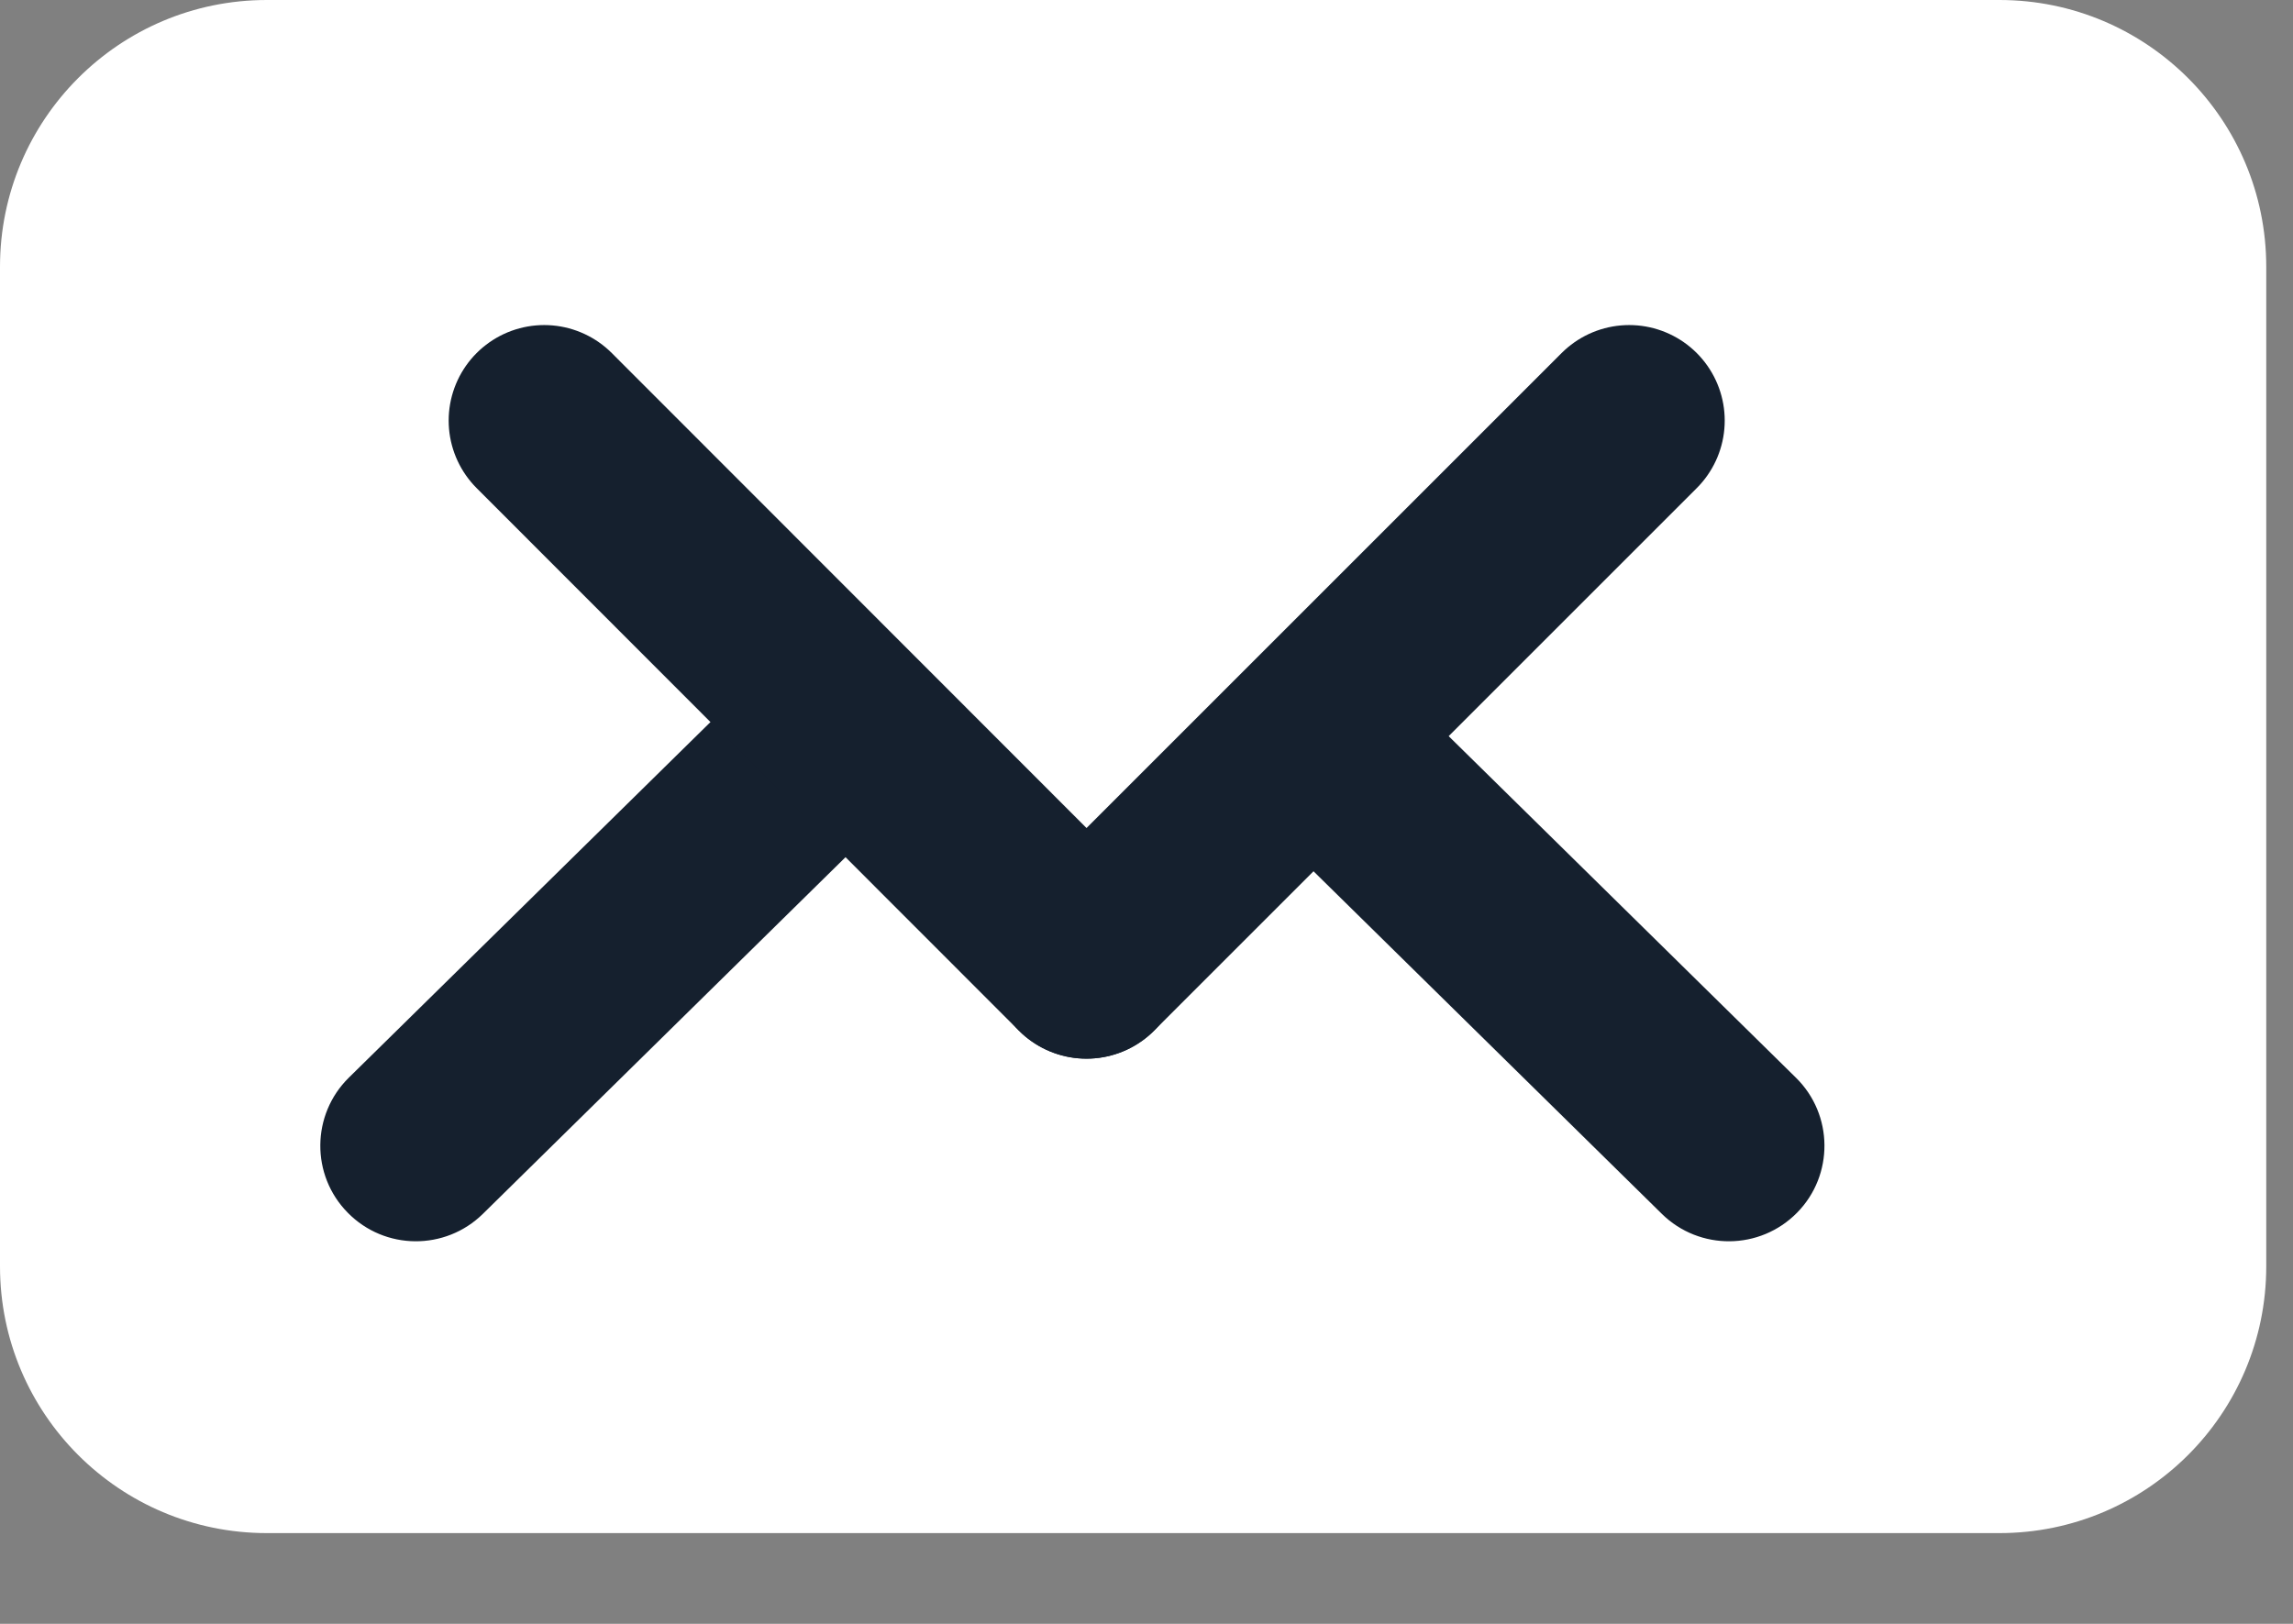
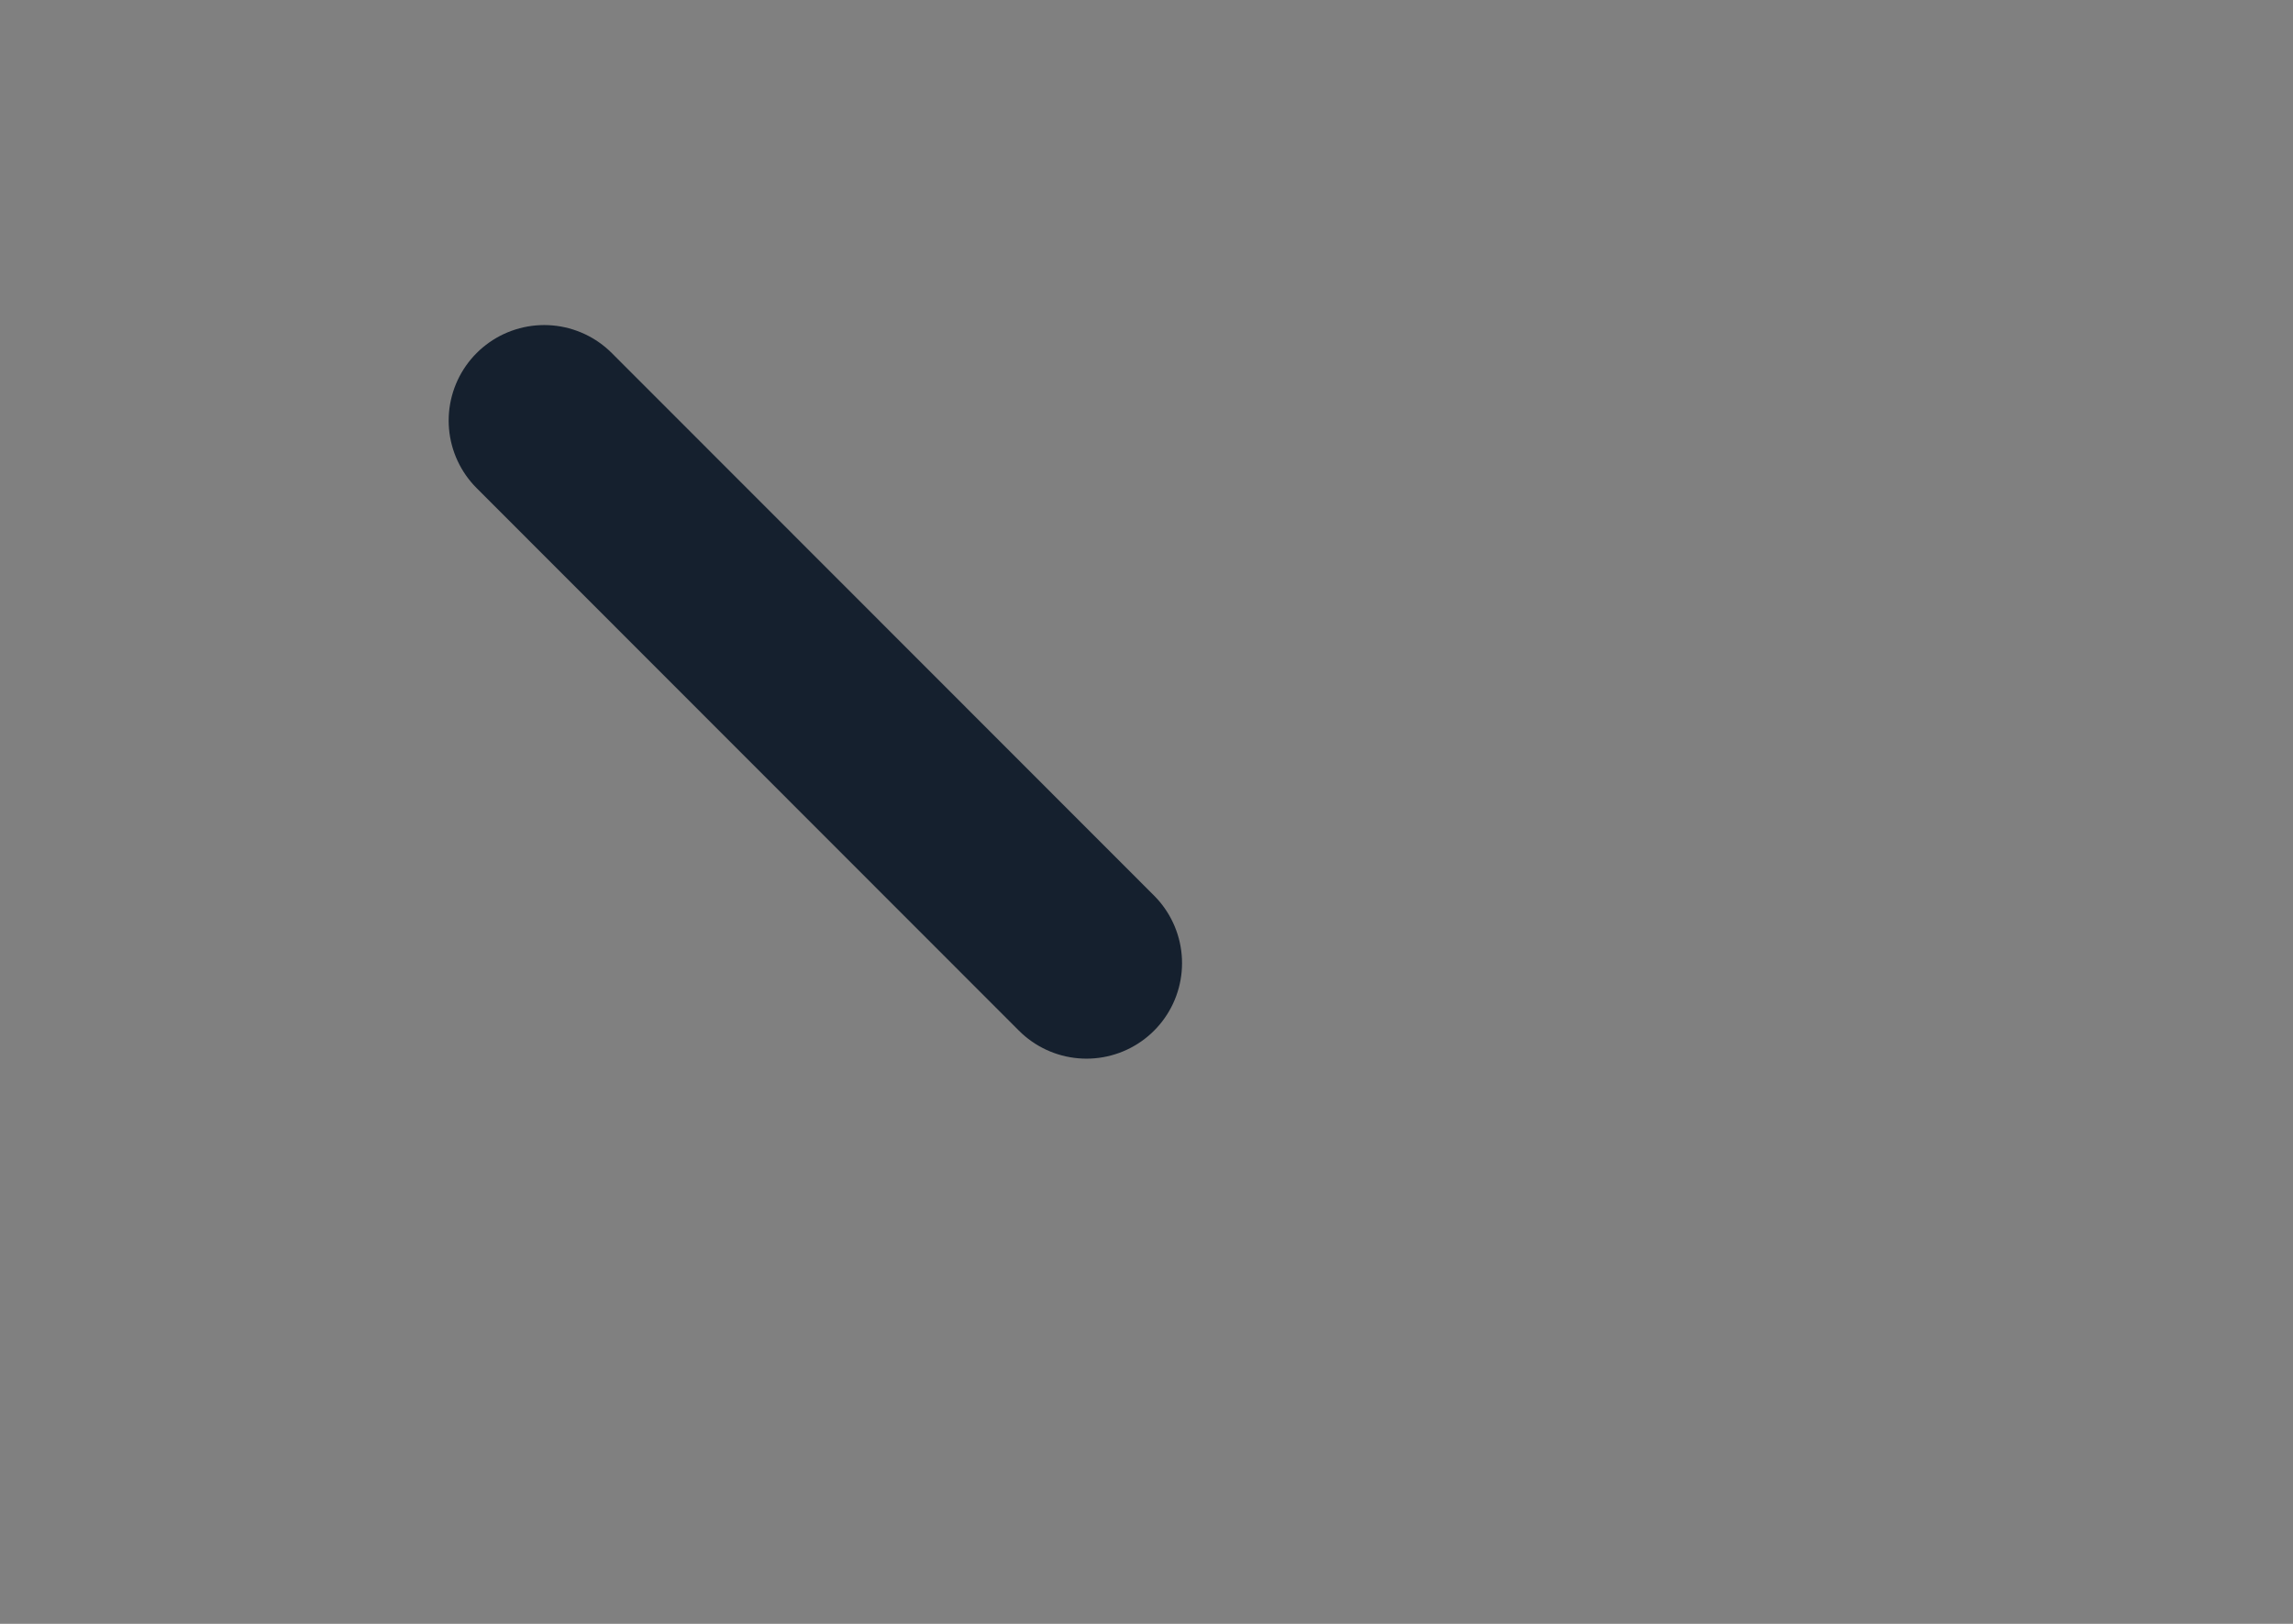
<svg xmlns="http://www.w3.org/2000/svg" width="24" height="17" viewBox="0 0 24 17" fill="none">
  <rect x="0" y="0" width="24" height="17" fill="#808080" stroke="none" />
-   <path d="M20.927 16.05H2.793C1.25 16.05 0 14.8 0 13.257V2.793C0 1.25 1.25 0 2.793 0H20.927C22.47 0 23.72 1.25 23.72 2.793V13.257C23.72 14.8 22.47 16.05 20.927 16.05Z" fill="white" />
-   <path d="M18.797 11.282C19.191 11.669 19.196 12.303 18.809 12.696C18.421 13.09 17.788 13.095 17.394 12.708L18.096 11.995L18.797 11.282ZM13.726 7.697L14.428 6.984L18.797 11.282L18.096 11.995L17.394 12.708L13.025 8.41L13.726 7.697Z" fill="#15202E" />
-   <path d="M3.651 11.282C3.258 11.669 3.252 12.303 3.64 12.696C4.027 13.09 4.66 13.095 5.054 12.708L4.353 11.995L3.651 11.282ZM8.722 7.697L8.021 6.984L3.651 11.282L4.353 11.995L5.054 12.708L9.423 8.41L8.722 7.697Z" fill="#15202E" />
  <path d="M5.696 4.403L11.372 10.083" stroke="#15202E" stroke-width="2" stroke-miterlimit="10" stroke-linecap="round" />
-   <path d="M17.052 4.403L11.372 10.083" stroke="#15202E" stroke-width="2" stroke-miterlimit="10" stroke-linecap="round" />
</svg>